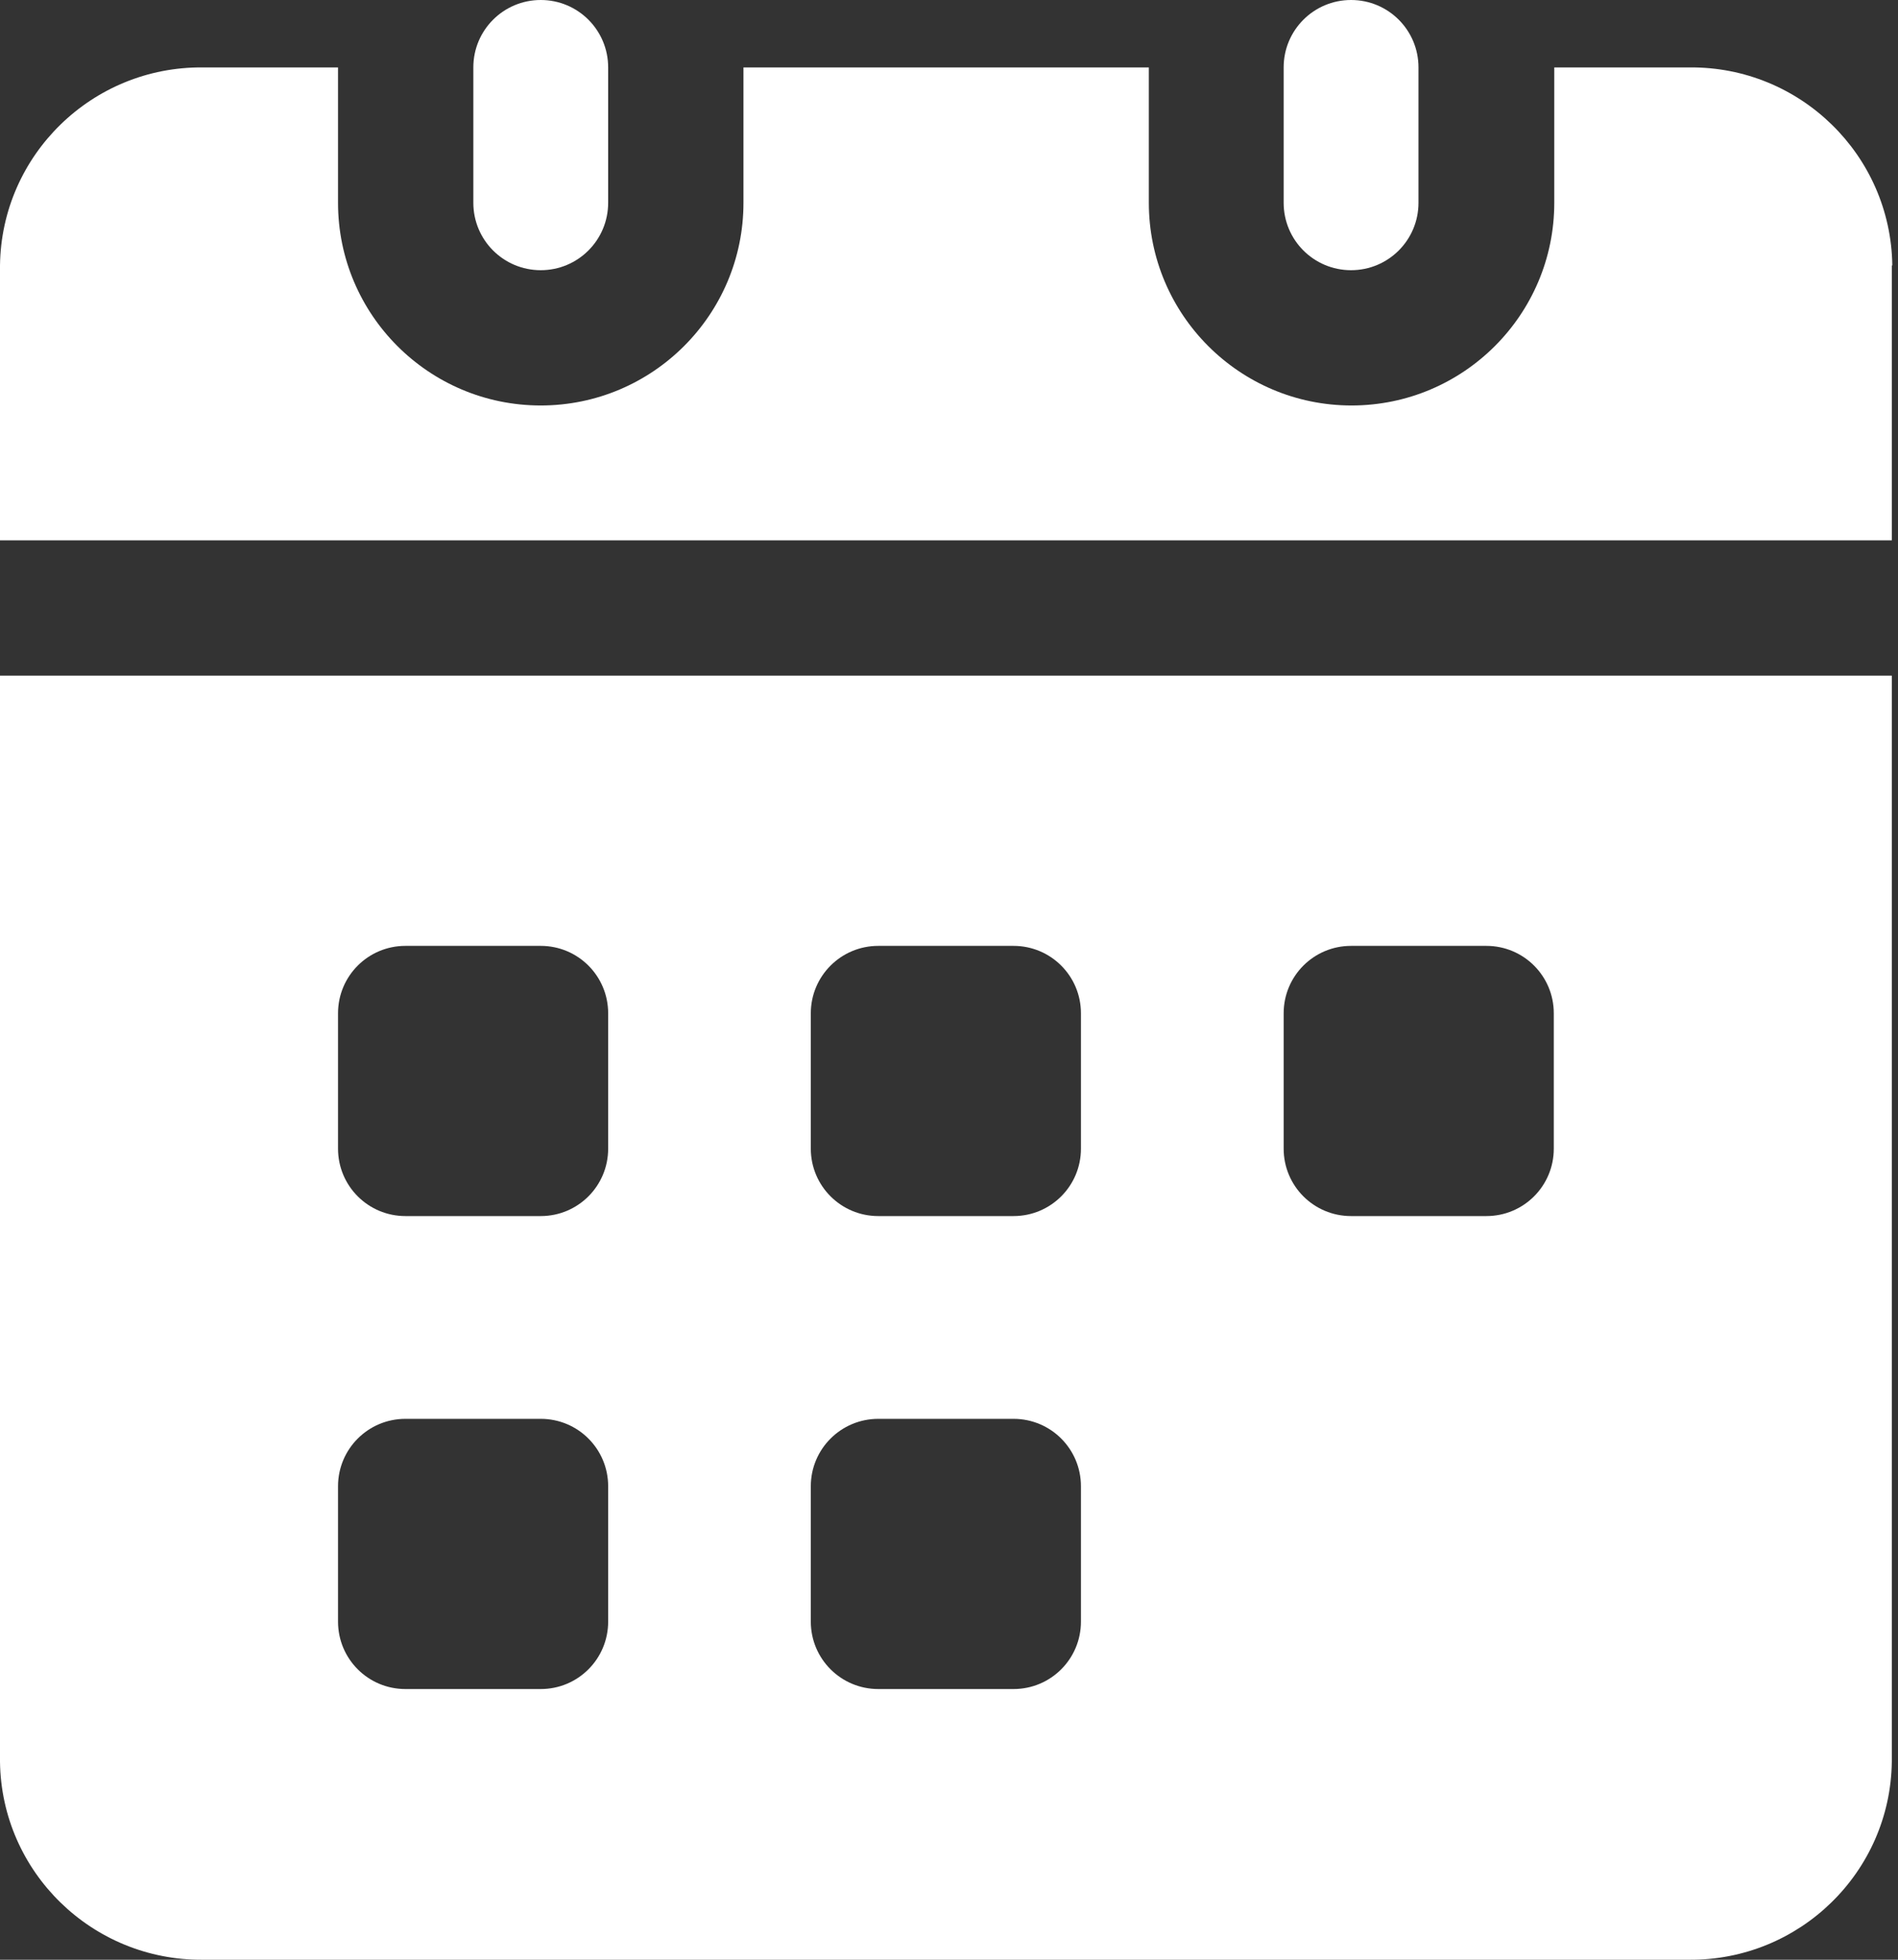
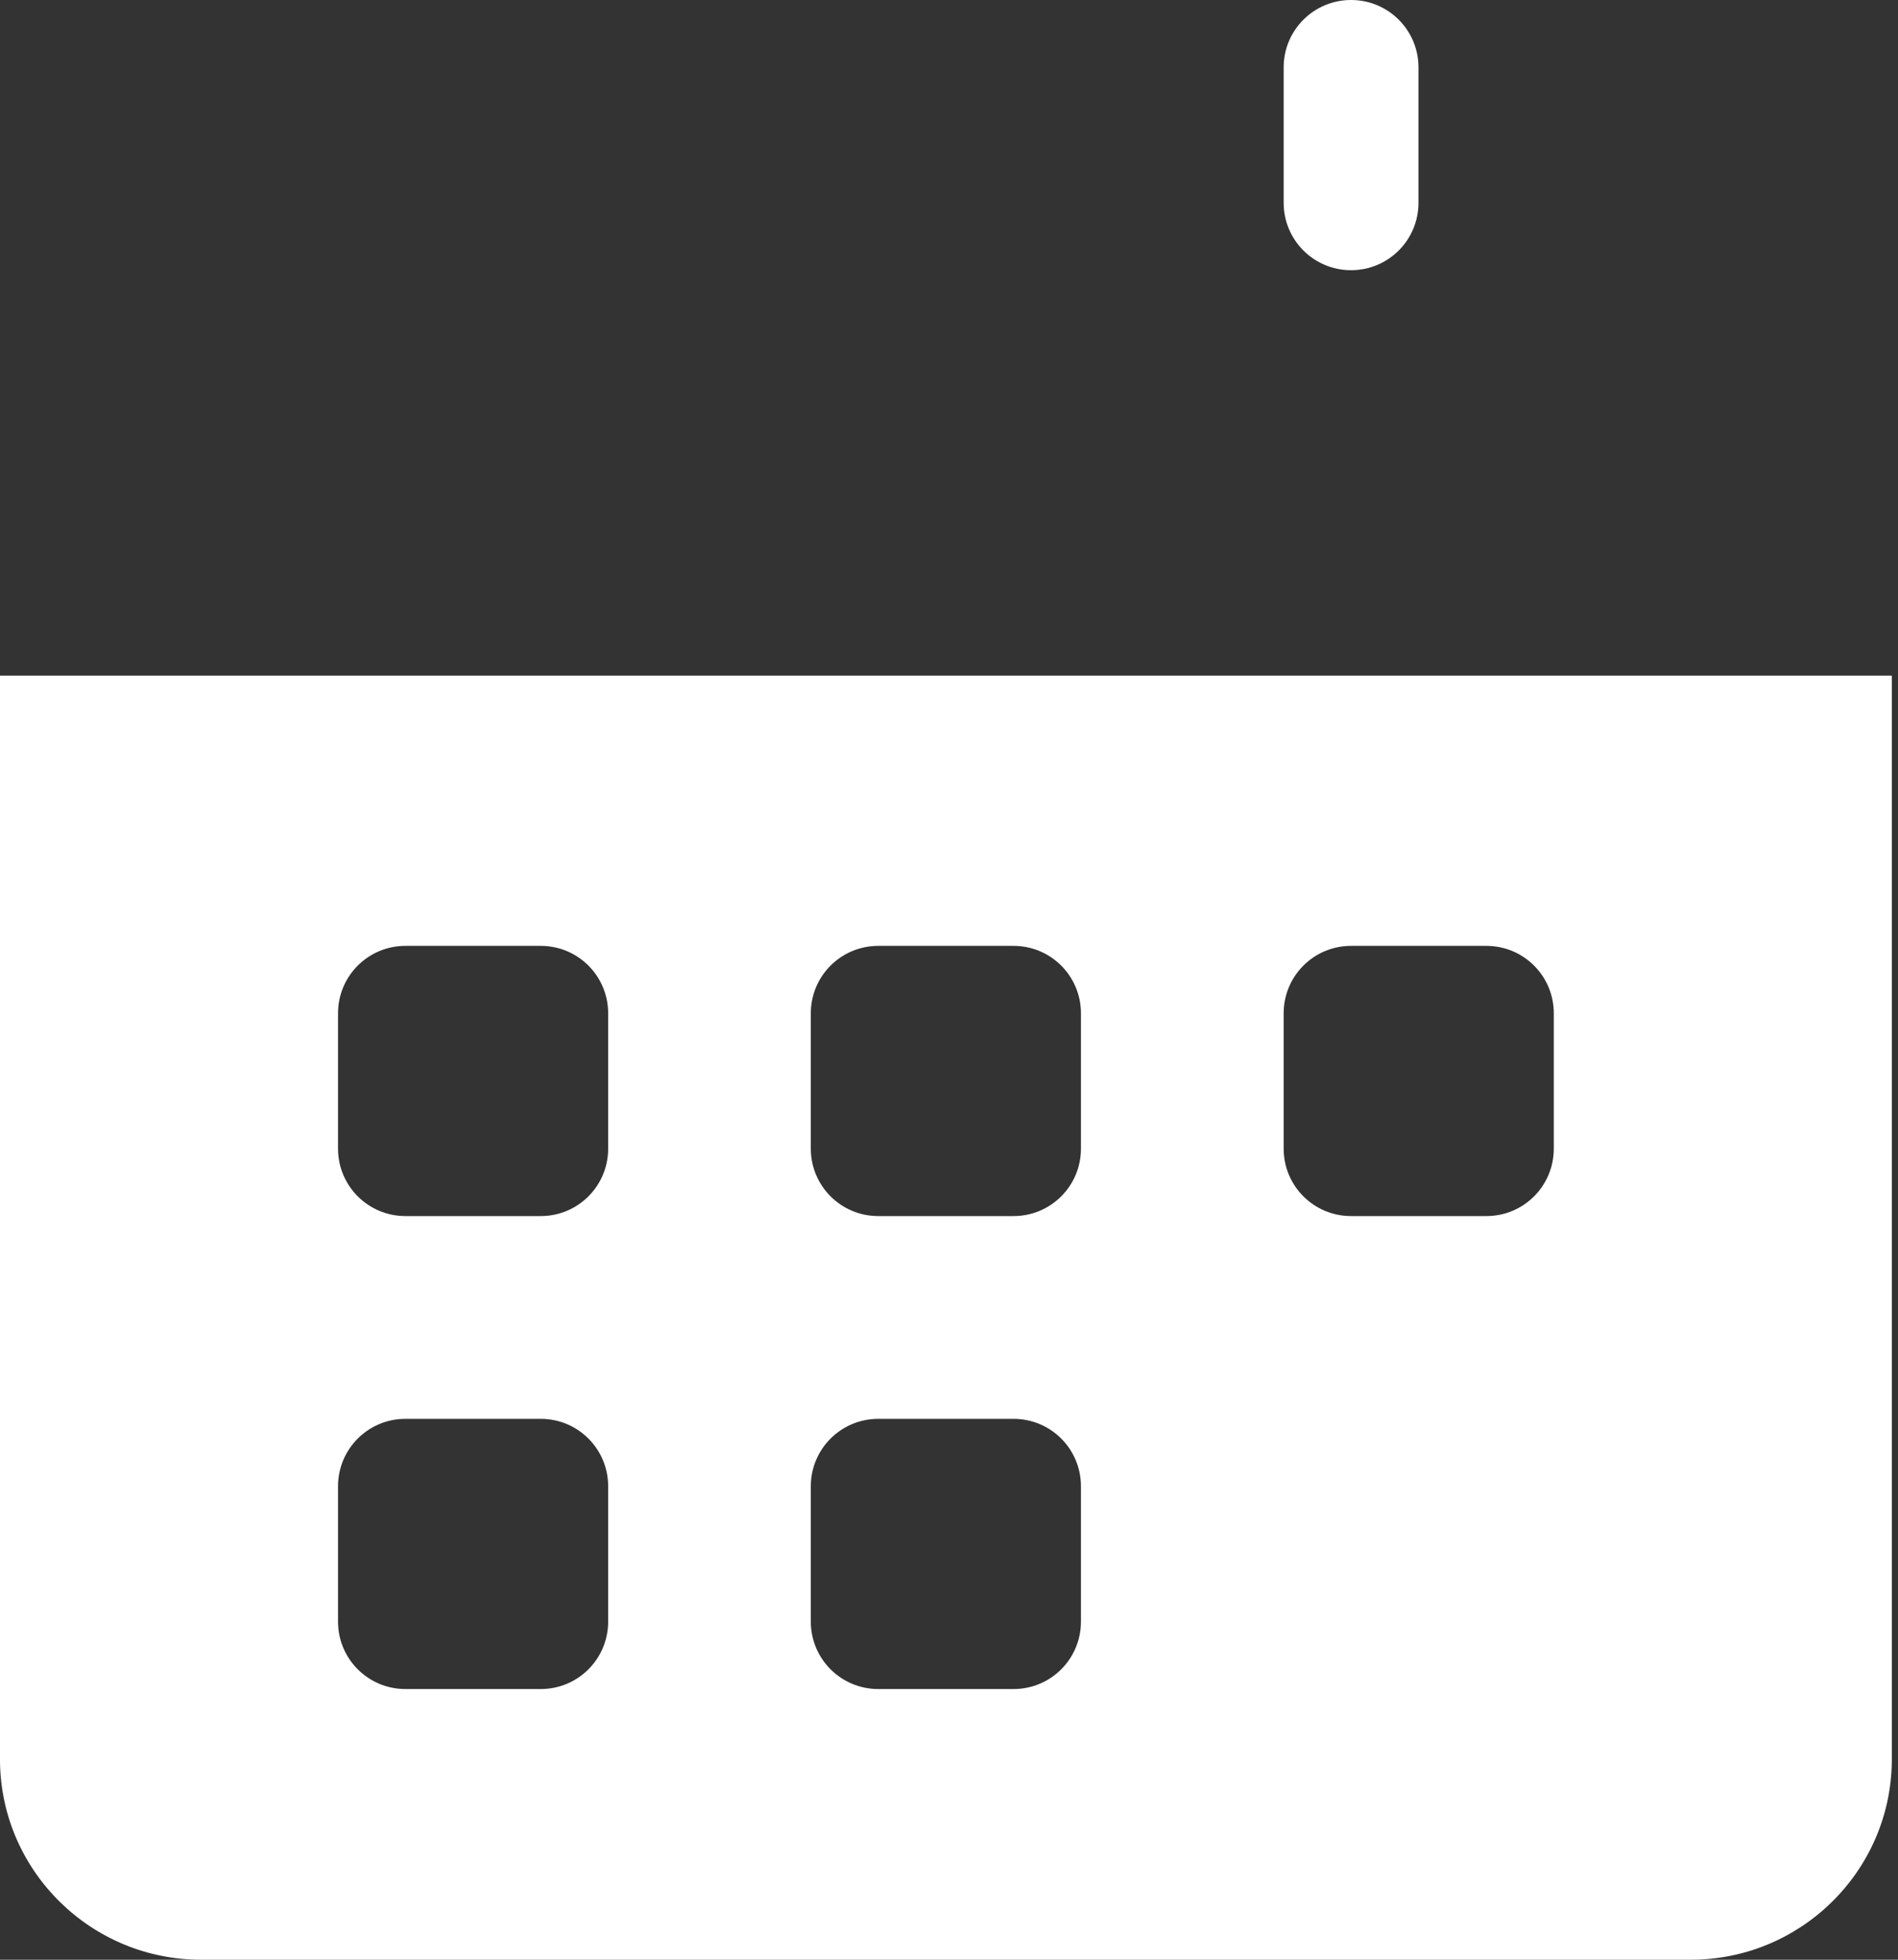
<svg xmlns="http://www.w3.org/2000/svg" width="31" height="32" viewBox="0 0 31 32" fill="none">
  <rect x="0" y="0" width="31" height="32" fill="#333333" stroke="none" />
-   <path d="M30.899 4.334V8.823H0V4.334C0.023 2.53 1.507 1.085 3.311 1.101H5.521V3.311C5.521 5.138 7.004 6.621 8.832 6.621C10.659 6.621 12.143 5.138 12.143 3.311V1.101H18.764V3.311C18.764 5.138 20.248 6.621 22.075 6.621C23.902 6.621 25.386 5.138 25.386 3.311V1.101H27.596C29.4 1.085 30.883 2.53 30.907 4.334H30.899Z" fill="white" />
  <path d="M0 11.033V28.767C0.023 30.57 1.507 32.015 3.311 32H27.588C29.392 32.015 30.876 30.57 30.899 28.767V11.033H0ZM9.933 26.479C9.933 27.088 9.441 27.58 8.832 27.58H6.622C6.013 27.58 5.521 27.088 5.521 26.479V24.269C5.521 23.66 6.013 23.168 6.622 23.168H8.832C9.441 23.168 9.933 23.66 9.933 24.269V26.479ZM9.933 18.756C9.933 19.365 9.441 19.857 8.832 19.857H6.622C6.013 19.857 5.521 19.365 5.521 18.756V16.546C5.521 15.937 6.013 15.445 6.622 15.445H8.832C9.441 15.445 9.933 15.937 9.933 16.546V18.756ZM17.655 26.479C17.655 27.088 17.163 27.58 16.554 27.58H14.345C13.736 27.58 13.243 27.088 13.243 26.479V24.269C13.243 23.66 13.736 23.168 14.345 23.168H16.554C17.163 23.168 17.655 23.66 17.655 24.269V26.479ZM17.655 18.756C17.655 19.365 17.163 19.857 16.554 19.857H14.345C13.736 19.857 13.243 19.365 13.243 18.756V16.546C13.243 15.937 13.736 15.445 14.345 15.445H16.554C17.163 15.445 17.655 15.937 17.655 16.546V18.756ZM25.378 18.756C25.378 19.365 24.886 19.857 24.277 19.857H22.067C21.458 19.857 20.966 19.365 20.966 18.756V16.546C20.966 15.937 21.458 15.445 22.067 15.445H24.277C24.886 15.445 25.378 15.937 25.378 16.546V18.756Z" fill="white" />
-   <path d="M9.933 1.101V3.311C9.933 3.92 9.441 4.412 8.832 4.412C8.223 4.412 7.731 3.92 7.731 3.311V1.101C7.731 0.492 8.223 0 8.832 0C9.441 0 9.933 0.492 9.933 1.101Z" fill="white" />
  <path d="M23.168 1.101V3.311C23.168 3.92 22.676 4.412 22.067 4.412C21.458 4.412 20.966 3.92 20.966 3.311V1.101C20.966 0.492 21.458 0 22.067 0C22.676 0 23.168 0.492 23.168 1.101Z" fill="white" />
</svg>